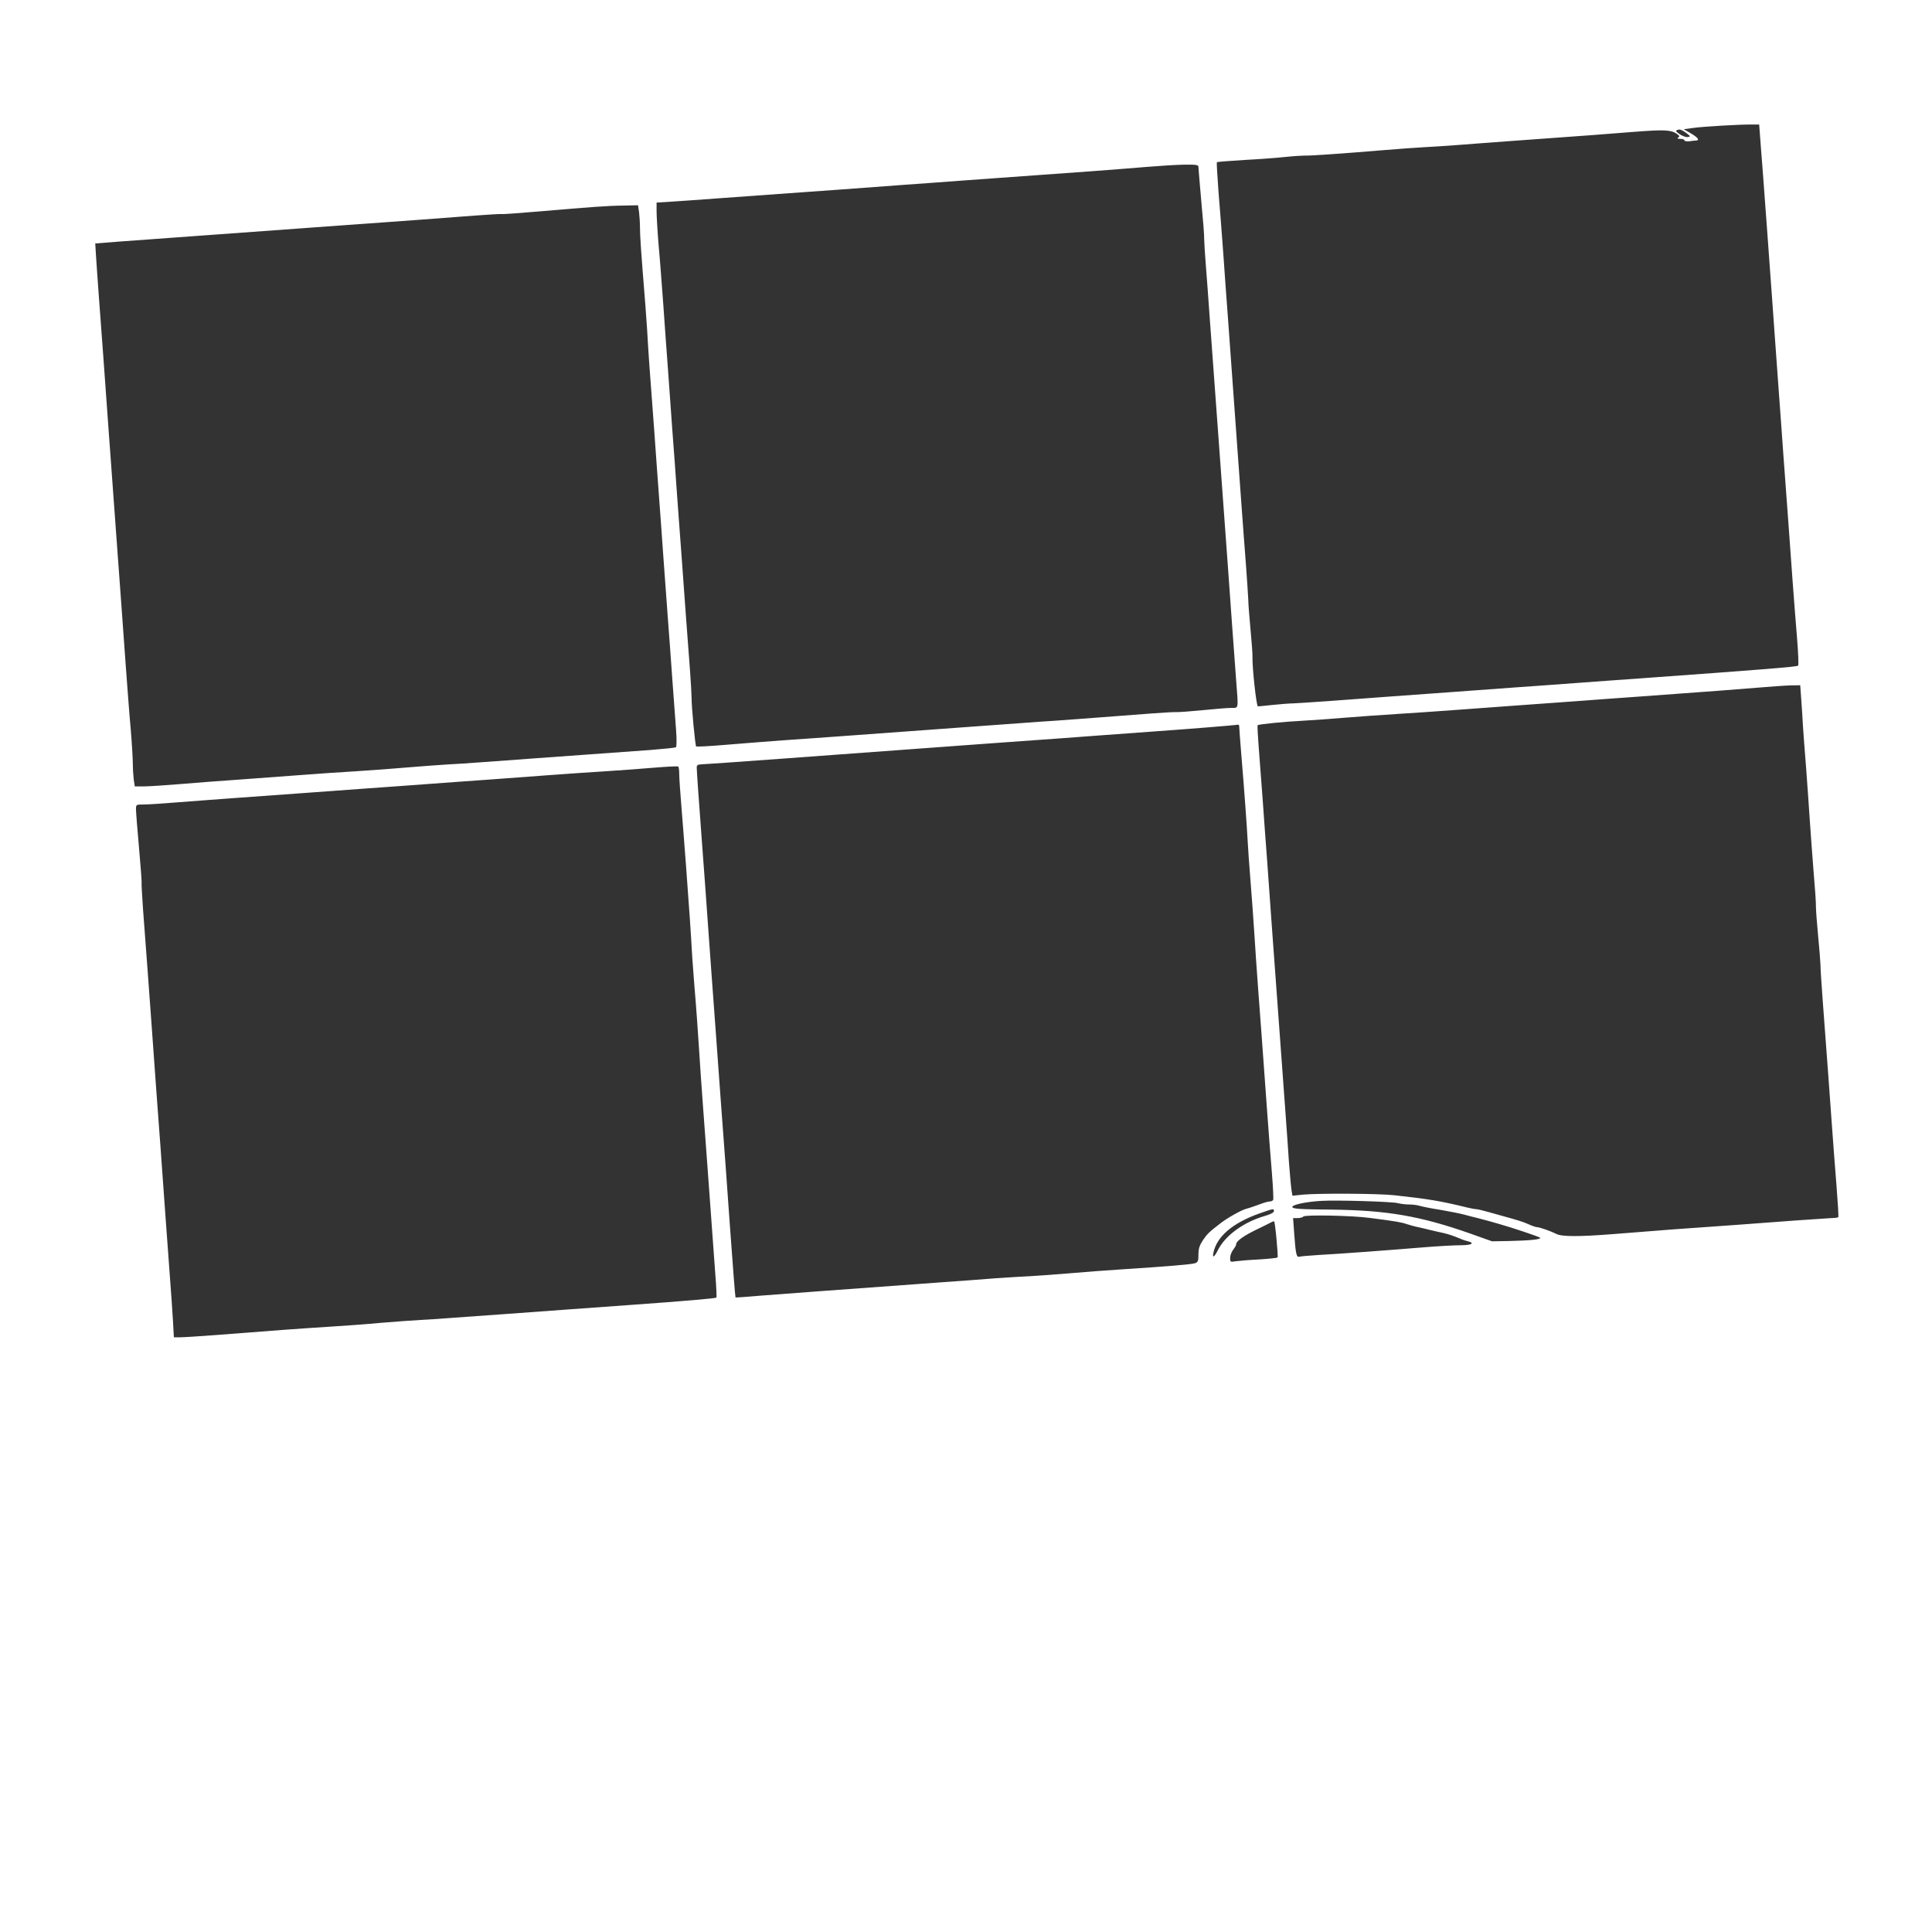
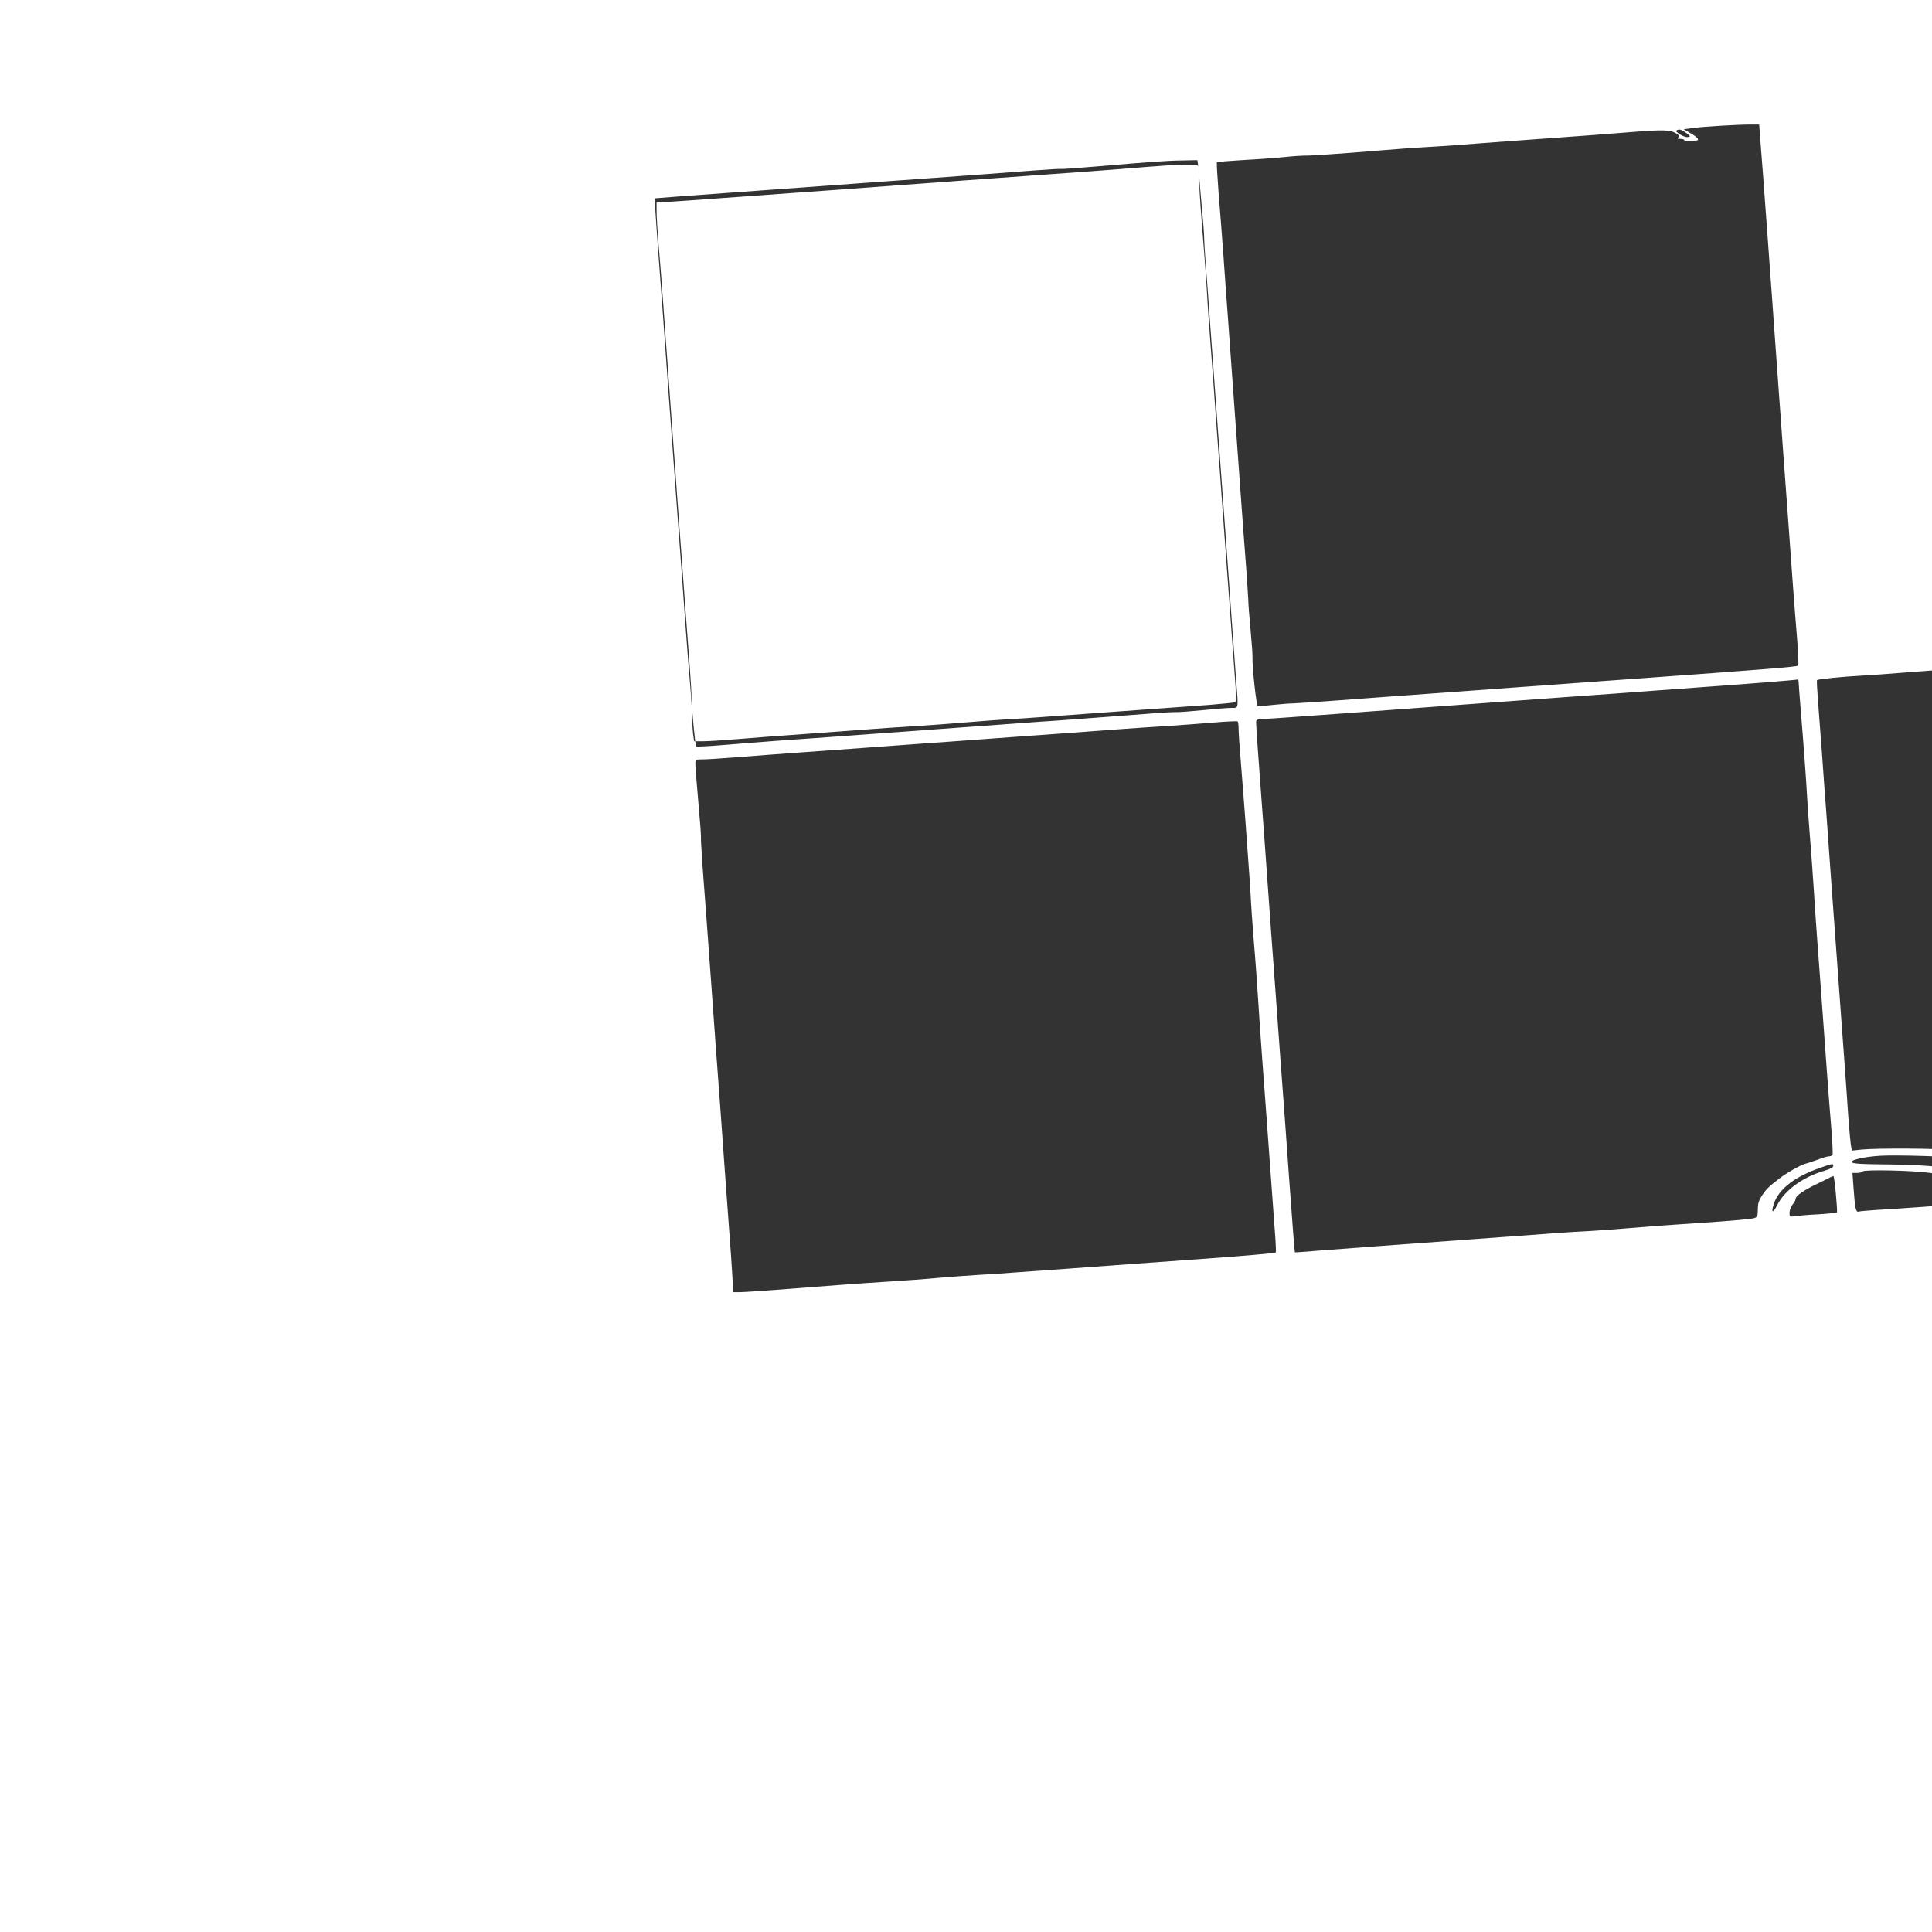
<svg xmlns="http://www.w3.org/2000/svg" version="1.0" width="1280pt" height="1280pt" viewBox="0 0 1280 1280" preserveAspectRatio="xMidYMid meet">
  <rect x="0" y="0" width="1280" height="1280" fill="#333333" stroke="none" />
  <g transform="translate(0,1280) scale(0.1,-0.1)" fill="#ffffff" stroke="none">
-     <path d="M0 6400 l0 -6400 6400 0 6400 0 0 6400 0 6400 -6400 0 -6400 0 0 -6400z m11667 5415 c7 -88 20 -254 28 -370 9 -115 22 -300 30 -410 8 -110 22 -297 30 -415 9 -118 22 -305 30 -415 8 -110 22 -297 30 -415 9 -118 22 -300 30 -405 8 -104 21 -291 30 -415 9 -124 23 -303 31 -399 8 -96 11 -178 7 -181 -9 -8 -237 -26 -1053 -85 -118 -8 -305 -22 -415 -30 -110 -8 -297 -22 -415 -30 -118 -9 -303 -22 -410 -30 -107 -8 -294 -21 -415 -30 -121 -9 -303 -22 -405 -30 -102 -7 -205 -14 -230 -15 -25 0 -85 -5 -135 -10 -49 -5 -95 -10 -101 -10 -10 0 -38 256 -36 328 1 15 -5 97 -13 182 -8 85 -15 175 -15 200 -1 25 -8 126 -15 225 -8 99 -21 279 -30 400 -9 121 -22 308 -30 415 -8 107 -21 294 -30 415 -9 121 -22 308 -30 415 -8 107 -22 294 -30 415 -9 121 -23 307 -32 413 -8 106 -13 195 -11 197 2 3 83 9 179 15 96 5 219 14 274 20 55 6 111 9 125 9 27 -2 251 13 536 37 99 8 218 17 264 19 46 2 143 9 214 14 72 6 228 17 346 26 542 39 647 47 820 61 204 16 248 14 287 -11 20 -14 23 -19 12 -26 -10 -6 -6 -9 14 -9 15 0 27 -4 27 -10 0 -5 15 -8 33 -6 17 3 38 5 45 5 24 2 11 20 -35 47 l-48 28 60 8 c69 10 316 24 390 23 l50 0 12 -160z m-485 77 c-12 -2 -36 7 -54 19 -28 20 -29 23 -12 29 13 5 30 -2 53 -19 32 -24 33 -26 13 -29z m-3242 -199 c0 -10 9 -112 19 -228 11 -115 20 -227 19 -248 0 -20 5 -99 11 -175 6 -75 18 -234 26 -352 9 -118 22 -303 30 -410 8 -107 21 -292 30 -410 15 -212 31 -426 60 -822 8 -112 22 -300 30 -418 9 -118 20 -271 25 -340 15 -192 17 -180 -32 -180 -24 0 -109 -7 -189 -15 -81 -8 -162 -14 -180 -13 -34 1 -184 -10 -529 -37 -102 -8 -223 -17 -270 -20 -47 -3 -143 -9 -215 -15 -71 -5 -227 -16 -345 -25 -233 -17 -504 -37 -822 -60 -112 -8 -302 -22 -423 -30 -121 -9 -298 -23 -394 -31 -96 -8 -176 -12 -179 -9 -6 6 -31 268 -30 320 0 22 -5 108 -11 190 -16 210 -38 504 -55 745 -9 113 -22 302 -31 420 -8 118 -22 310 -31 425 -8 116 -21 298 -29 405 -8 107 -22 294 -30 415 -9 121 -22 299 -31 395 -8 96 -14 200 -14 232 l0 56 98 6 c53 3 187 13 297 21 110 8 297 21 415 30 118 8 306 22 418 30 111 8 293 22 405 30 111 8 295 21 410 30 308 22 585 42 832 60 121 9 288 22 370 29 83 7 194 14 248 15 86 1 97 -1 97 -16z m-3706 -299 c3 -26 6 -72 6 -103 0 -56 7 -156 36 -516 8 -104 16 -227 18 -271 3 -45 9 -142 15 -215 6 -74 17 -231 26 -349 8 -118 22 -305 30 -415 8 -110 22 -297 30 -415 9 -118 22 -303 30 -410 8 -107 22 -292 30 -410 9 -118 19 -264 24 -325 5 -65 4 -112 -1 -116 -5 -3 -82 -11 -171 -18 -412 -30 -567 -41 -762 -55 -115 -9 -275 -20 -355 -26 -80 -6 -183 -13 -230 -15 -47 -3 -161 -11 -255 -19 -93 -8 -251 -20 -350 -26 -99 -6 -263 -17 -365 -25 -102 -8 -284 -21 -405 -30 -121 -8 -299 -22 -395 -30 -96 -8 -203 -15 -236 -15 l-61 0 -7 46 c-3 26 -6 72 -6 103 0 31 -6 135 -14 231 -9 96 -22 274 -31 395 -9 121 -22 308 -30 415 -8 107 -21 292 -30 410 -16 217 -33 450 -60 823 -8 111 -22 299 -30 417 -9 118 -22 301 -30 405 -8 105 -16 226 -19 271 l-5 81 152 12 c84 6 244 18 357 26 312 23 603 44 825 60 110 8 297 22 415 30 281 20 565 41 770 57 91 7 169 11 174 10 5 -2 116 6 245 17 350 30 456 38 562 39 l96 2 7 -46z m7700 -3231 c4 -54 9 -132 11 -173 3 -41 11 -160 20 -265 8 -104 19 -264 25 -355 6 -91 18 -249 26 -352 9 -102 16 -204 15 -225 0 -21 6 -105 14 -188 8 -82 15 -170 16 -195 0 -25 7 -133 15 -240 32 -421 44 -593 59 -800 8 -118 23 -308 32 -422 9 -114 15 -210 12 -212 -3 -3 -23 -6 -44 -6 -22 -1 -123 -8 -225 -15 -245 -19 -555 -41 -825 -60 -121 -9 -299 -23 -395 -31 -226 -18 -343 -18 -379 1 -35 18 -112 45 -129 45 -7 0 -31 8 -55 19 -38 17 -78 29 -162 52 -16 4 -61 17 -100 28 -38 11 -77 20 -85 20 -8 0 -35 5 -60 11 -175 43 -253 56 -480 81 -105 12 -508 14 -611 4 l-66 -7 -6 34 c-3 18 -11 101 -17 183 -5 83 -17 242 -25 355 -33 446 -63 865 -90 1230 -8 118 -22 307 -30 420 -9 113 -22 297 -30 410 -9 113 -20 267 -26 343 -6 76 -9 140 -7 142 6 7 181 24 300 30 56 3 182 12 278 20 96 8 254 19 350 25 96 6 261 17 365 25 105 8 289 21 410 30 121 9 308 22 415 30 107 8 292 22 410 30 482 35 642 47 785 59 83 7 180 14 216 15 l66 1 7 -97z m-3724 -175 c0 -7 6 -92 14 -188 19 -224 37 -474 42 -570 2 -41 10 -156 18 -255 8 -99 20 -259 26 -355 6 -96 17 -260 25 -365 14 -180 26 -350 61 -830 8 -115 22 -290 30 -388 8 -98 12 -182 9 -187 -4 -6 -14 -10 -23 -10 -10 0 -42 -9 -72 -21 -30 -11 -68 -24 -85 -28 -32 -9 -120 -58 -167 -94 -77 -59 -90 -72 -118 -113 -23 -35 -30 -56 -30 -95 0 -42 -3 -51 -22 -58 -23 -8 -181 -21 -488 -41 -91 -6 -246 -17 -345 -26 -99 -8 -216 -17 -260 -19 -44 -2 -147 -8 -230 -14 -82 -7 -240 -18 -350 -26 -508 -37 -614 -45 -820 -60 -121 -9 -294 -22 -385 -29 -91 -8 -166 -13 -167 -12 -2 1 -18 209 -38 486 -17 243 -37 518 -60 822 -8 115 -22 300 -30 413 -8 113 -22 296 -30 408 -8 111 -22 299 -30 417 -8 118 -22 303 -30 410 -24 319 -39 534 -39 555 0 15 6 20 30 21 30 1 210 14 554 39 190 14 405 30 817 60 445 33 617 45 823 60 118 8 303 22 410 30 107 8 292 21 410 30 199 14 525 40 543 44 4 0 7 -5 7 -11z m-3710 -316 c0 -26 7 -126 15 -222 8 -96 21 -269 30 -385 8 -115 20 -277 26 -360 6 -82 10 -161 11 -175 0 -14 8 -128 18 -255 11 -126 24 -309 30 -405 6 -96 17 -260 25 -365 8 -104 21 -287 30 -405 26 -355 44 -607 55 -754 6 -76 9 -141 6 -143 -5 -5 -210 -23 -561 -48 -121 -9 -308 -22 -415 -30 -107 -8 -292 -21 -410 -30 -118 -8 -276 -20 -350 -25 -74 -6 -175 -13 -225 -15 -49 -3 -166 -11 -260 -19 -93 -9 -249 -20 -345 -26 -177 -11 -396 -27 -750 -55 -107 -8 -214 -15 -237 -15 l-41 0 -6 108 c-3 59 -13 195 -21 302 -8 107 -21 292 -30 410 -8 118 -22 306 -30 418 -8 111 -22 293 -30 405 -8 111 -22 299 -30 417 -17 238 -38 519 -57 770 -6 91 -11 171 -10 178 2 7 -6 112 -17 235 -11 122 -20 237 -20 255 0 32 0 32 52 32 29 0 133 7 232 15 99 8 279 21 400 30 121 9 308 22 415 30 107 8 292 21 410 30 118 8 305 22 415 30 110 8 297 22 415 30 118 9 301 22 405 30 105 8 269 19 365 25 96 6 243 17 325 24 83 7 153 10 158 8 4 -2 7 -24 7 -50z m4760 -2843 c19 -5 53 -9 76 -9 23 0 54 -4 70 -9 16 -5 76 -17 134 -26 58 -10 130 -24 160 -32 30 -8 71 -19 90 -23 19 -5 53 -14 75 -20 22 -6 54 -15 70 -20 79 -22 261 -83 268 -90 12 -11 -66 -19 -203 -22 l-115 -2 -146 52 c-330 116 -552 154 -919 158 -209 2 -256 5 -258 17 -3 15 89 35 193 41 102 6 468 -5 505 -15z m-820 -53 c0 -9 -22 -21 -57 -31 -143 -41 -264 -129 -314 -227 -25 -50 -39 -56 -29 -14 24 106 128 194 305 257 94 33 95 33 95 15z m635 -45 c172 -22 211 -29 245 -41 19 -6 53 -16 75 -20 22 -5 58 -13 80 -19 22 -5 62 -15 88 -20 27 -6 67 -19 90 -29 23 -10 54 -22 70 -25 51 -13 28 -27 -45 -27 -40 0 -152 -6 -248 -14 -229 -19 -568 -44 -700 -51 -58 -4 -112 -8 -121 -11 -20 -6 -25 19 -35 159 l-7 97 31 0 c17 0 34 5 37 10 8 13 322 7 440 -9z m-618 -138 c6 -65 10 -121 7 -124 -2 -3 -56 -9 -120 -13 -65 -3 -134 -9 -156 -12 -37 -6 -38 -6 -38 22 0 16 9 40 20 54 11 14 20 30 20 36 0 23 54 60 160 110 30 15 62 30 70 35 8 4 18 8 21 8 3 1 10 -52 16 -116z" />
+     <path d="M0 6400 l0 -6400 6400 0 6400 0 0 6400 0 6400 -6400 0 -6400 0 0 -6400z m11667 5415 c7 -88 20 -254 28 -370 9 -115 22 -300 30 -410 8 -110 22 -297 30 -415 9 -118 22 -305 30 -415 8 -110 22 -297 30 -415 9 -118 22 -300 30 -405 8 -104 21 -291 30 -415 9 -124 23 -303 31 -399 8 -96 11 -178 7 -181 -9 -8 -237 -26 -1053 -85 -118 -8 -305 -22 -415 -30 -110 -8 -297 -22 -415 -30 -118 -9 -303 -22 -410 -30 -107 -8 -294 -21 -415 -30 -121 -9 -303 -22 -405 -30 -102 -7 -205 -14 -230 -15 -25 0 -85 -5 -135 -10 -49 -5 -95 -10 -101 -10 -10 0 -38 256 -36 328 1 15 -5 97 -13 182 -8 85 -15 175 -15 200 -1 25 -8 126 -15 225 -8 99 -21 279 -30 400 -9 121 -22 308 -30 415 -8 107 -21 294 -30 415 -9 121 -22 308 -30 415 -8 107 -22 294 -30 415 -9 121 -23 307 -32 413 -8 106 -13 195 -11 197 2 3 83 9 179 15 96 5 219 14 274 20 55 6 111 9 125 9 27 -2 251 13 536 37 99 8 218 17 264 19 46 2 143 9 214 14 72 6 228 17 346 26 542 39 647 47 820 61 204 16 248 14 287 -11 20 -14 23 -19 12 -26 -10 -6 -6 -9 14 -9 15 0 27 -4 27 -10 0 -5 15 -8 33 -6 17 3 38 5 45 5 24 2 11 20 -35 47 l-48 28 60 8 c69 10 316 24 390 23 l50 0 12 -160z m-485 77 c-12 -2 -36 7 -54 19 -28 20 -29 23 -12 29 13 5 30 -2 53 -19 32 -24 33 -26 13 -29z m-3242 -199 c0 -10 9 -112 19 -228 11 -115 20 -227 19 -248 0 -20 5 -99 11 -175 6 -75 18 -234 26 -352 9 -118 22 -303 30 -410 8 -107 21 -292 30 -410 15 -212 31 -426 60 -822 8 -112 22 -300 30 -418 9 -118 20 -271 25 -340 15 -192 17 -180 -32 -180 -24 0 -109 -7 -189 -15 -81 -8 -162 -14 -180 -13 -34 1 -184 -10 -529 -37 -102 -8 -223 -17 -270 -20 -47 -3 -143 -9 -215 -15 -71 -5 -227 -16 -345 -25 -233 -17 -504 -37 -822 -60 -112 -8 -302 -22 -423 -30 -121 -9 -298 -23 -394 -31 -96 -8 -176 -12 -179 -9 -6 6 -31 268 -30 320 0 22 -5 108 -11 190 -16 210 -38 504 -55 745 -9 113 -22 302 -31 420 -8 118 -22 310 -31 425 -8 116 -21 298 -29 405 -8 107 -22 294 -30 415 -9 121 -22 299 -31 395 -8 96 -14 200 -14 232 l0 56 98 6 c53 3 187 13 297 21 110 8 297 21 415 30 118 8 306 22 418 30 111 8 293 22 405 30 111 8 295 21 410 30 308 22 585 42 832 60 121 9 288 22 370 29 83 7 194 14 248 15 86 1 97 -1 97 -16z c3 -26 6 -72 6 -103 0 -56 7 -156 36 -516 8 -104 16 -227 18 -271 3 -45 9 -142 15 -215 6 -74 17 -231 26 -349 8 -118 22 -305 30 -415 8 -110 22 -297 30 -415 9 -118 22 -303 30 -410 8 -107 22 -292 30 -410 9 -118 19 -264 24 -325 5 -65 4 -112 -1 -116 -5 -3 -82 -11 -171 -18 -412 -30 -567 -41 -762 -55 -115 -9 -275 -20 -355 -26 -80 -6 -183 -13 -230 -15 -47 -3 -161 -11 -255 -19 -93 -8 -251 -20 -350 -26 -99 -6 -263 -17 -365 -25 -102 -8 -284 -21 -405 -30 -121 -8 -299 -22 -395 -30 -96 -8 -203 -15 -236 -15 l-61 0 -7 46 c-3 26 -6 72 -6 103 0 31 -6 135 -14 231 -9 96 -22 274 -31 395 -9 121 -22 308 -30 415 -8 107 -21 292 -30 410 -16 217 -33 450 -60 823 -8 111 -22 299 -30 417 -9 118 -22 301 -30 405 -8 105 -16 226 -19 271 l-5 81 152 12 c84 6 244 18 357 26 312 23 603 44 825 60 110 8 297 22 415 30 281 20 565 41 770 57 91 7 169 11 174 10 5 -2 116 6 245 17 350 30 456 38 562 39 l96 2 7 -46z m7700 -3231 c4 -54 9 -132 11 -173 3 -41 11 -160 20 -265 8 -104 19 -264 25 -355 6 -91 18 -249 26 -352 9 -102 16 -204 15 -225 0 -21 6 -105 14 -188 8 -82 15 -170 16 -195 0 -25 7 -133 15 -240 32 -421 44 -593 59 -800 8 -118 23 -308 32 -422 9 -114 15 -210 12 -212 -3 -3 -23 -6 -44 -6 -22 -1 -123 -8 -225 -15 -245 -19 -555 -41 -825 -60 -121 -9 -299 -23 -395 -31 -226 -18 -343 -18 -379 1 -35 18 -112 45 -129 45 -7 0 -31 8 -55 19 -38 17 -78 29 -162 52 -16 4 -61 17 -100 28 -38 11 -77 20 -85 20 -8 0 -35 5 -60 11 -175 43 -253 56 -480 81 -105 12 -508 14 -611 4 l-66 -7 -6 34 c-3 18 -11 101 -17 183 -5 83 -17 242 -25 355 -33 446 -63 865 -90 1230 -8 118 -22 307 -30 420 -9 113 -22 297 -30 410 -9 113 -20 267 -26 343 -6 76 -9 140 -7 142 6 7 181 24 300 30 56 3 182 12 278 20 96 8 254 19 350 25 96 6 261 17 365 25 105 8 289 21 410 30 121 9 308 22 415 30 107 8 292 22 410 30 482 35 642 47 785 59 83 7 180 14 216 15 l66 1 7 -97z m-3724 -175 c0 -7 6 -92 14 -188 19 -224 37 -474 42 -570 2 -41 10 -156 18 -255 8 -99 20 -259 26 -355 6 -96 17 -260 25 -365 14 -180 26 -350 61 -830 8 -115 22 -290 30 -388 8 -98 12 -182 9 -187 -4 -6 -14 -10 -23 -10 -10 0 -42 -9 -72 -21 -30 -11 -68 -24 -85 -28 -32 -9 -120 -58 -167 -94 -77 -59 -90 -72 -118 -113 -23 -35 -30 -56 -30 -95 0 -42 -3 -51 -22 -58 -23 -8 -181 -21 -488 -41 -91 -6 -246 -17 -345 -26 -99 -8 -216 -17 -260 -19 -44 -2 -147 -8 -230 -14 -82 -7 -240 -18 -350 -26 -508 -37 -614 -45 -820 -60 -121 -9 -294 -22 -385 -29 -91 -8 -166 -13 -167 -12 -2 1 -18 209 -38 486 -17 243 -37 518 -60 822 -8 115 -22 300 -30 413 -8 113 -22 296 -30 408 -8 111 -22 299 -30 417 -8 118 -22 303 -30 410 -24 319 -39 534 -39 555 0 15 6 20 30 21 30 1 210 14 554 39 190 14 405 30 817 60 445 33 617 45 823 60 118 8 303 22 410 30 107 8 292 21 410 30 199 14 525 40 543 44 4 0 7 -5 7 -11z m-3710 -316 c0 -26 7 -126 15 -222 8 -96 21 -269 30 -385 8 -115 20 -277 26 -360 6 -82 10 -161 11 -175 0 -14 8 -128 18 -255 11 -126 24 -309 30 -405 6 -96 17 -260 25 -365 8 -104 21 -287 30 -405 26 -355 44 -607 55 -754 6 -76 9 -141 6 -143 -5 -5 -210 -23 -561 -48 -121 -9 -308 -22 -415 -30 -107 -8 -292 -21 -410 -30 -118 -8 -276 -20 -350 -25 -74 -6 -175 -13 -225 -15 -49 -3 -166 -11 -260 -19 -93 -9 -249 -20 -345 -26 -177 -11 -396 -27 -750 -55 -107 -8 -214 -15 -237 -15 l-41 0 -6 108 c-3 59 -13 195 -21 302 -8 107 -21 292 -30 410 -8 118 -22 306 -30 418 -8 111 -22 293 -30 405 -8 111 -22 299 -30 417 -17 238 -38 519 -57 770 -6 91 -11 171 -10 178 2 7 -6 112 -17 235 -11 122 -20 237 -20 255 0 32 0 32 52 32 29 0 133 7 232 15 99 8 279 21 400 30 121 9 308 22 415 30 107 8 292 21 410 30 118 8 305 22 415 30 110 8 297 22 415 30 118 9 301 22 405 30 105 8 269 19 365 25 96 6 243 17 325 24 83 7 153 10 158 8 4 -2 7 -24 7 -50z m4760 -2843 c19 -5 53 -9 76 -9 23 0 54 -4 70 -9 16 -5 76 -17 134 -26 58 -10 130 -24 160 -32 30 -8 71 -19 90 -23 19 -5 53 -14 75 -20 22 -6 54 -15 70 -20 79 -22 261 -83 268 -90 12 -11 -66 -19 -203 -22 l-115 -2 -146 52 c-330 116 -552 154 -919 158 -209 2 -256 5 -258 17 -3 15 89 35 193 41 102 6 468 -5 505 -15z m-820 -53 c0 -9 -22 -21 -57 -31 -143 -41 -264 -129 -314 -227 -25 -50 -39 -56 -29 -14 24 106 128 194 305 257 94 33 95 33 95 15z m635 -45 c172 -22 211 -29 245 -41 19 -6 53 -16 75 -20 22 -5 58 -13 80 -19 22 -5 62 -15 88 -20 27 -6 67 -19 90 -29 23 -10 54 -22 70 -25 51 -13 28 -27 -45 -27 -40 0 -152 -6 -248 -14 -229 -19 -568 -44 -700 -51 -58 -4 -112 -8 -121 -11 -20 -6 -25 19 -35 159 l-7 97 31 0 c17 0 34 5 37 10 8 13 322 7 440 -9z m-618 -138 c6 -65 10 -121 7 -124 -2 -3 -56 -9 -120 -13 -65 -3 -134 -9 -156 -12 -37 -6 -38 -6 -38 22 0 16 9 40 20 54 11 14 20 30 20 36 0 23 54 60 160 110 30 15 62 30 70 35 8 4 18 8 21 8 3 1 10 -52 16 -116z" />
  </g>
</svg>